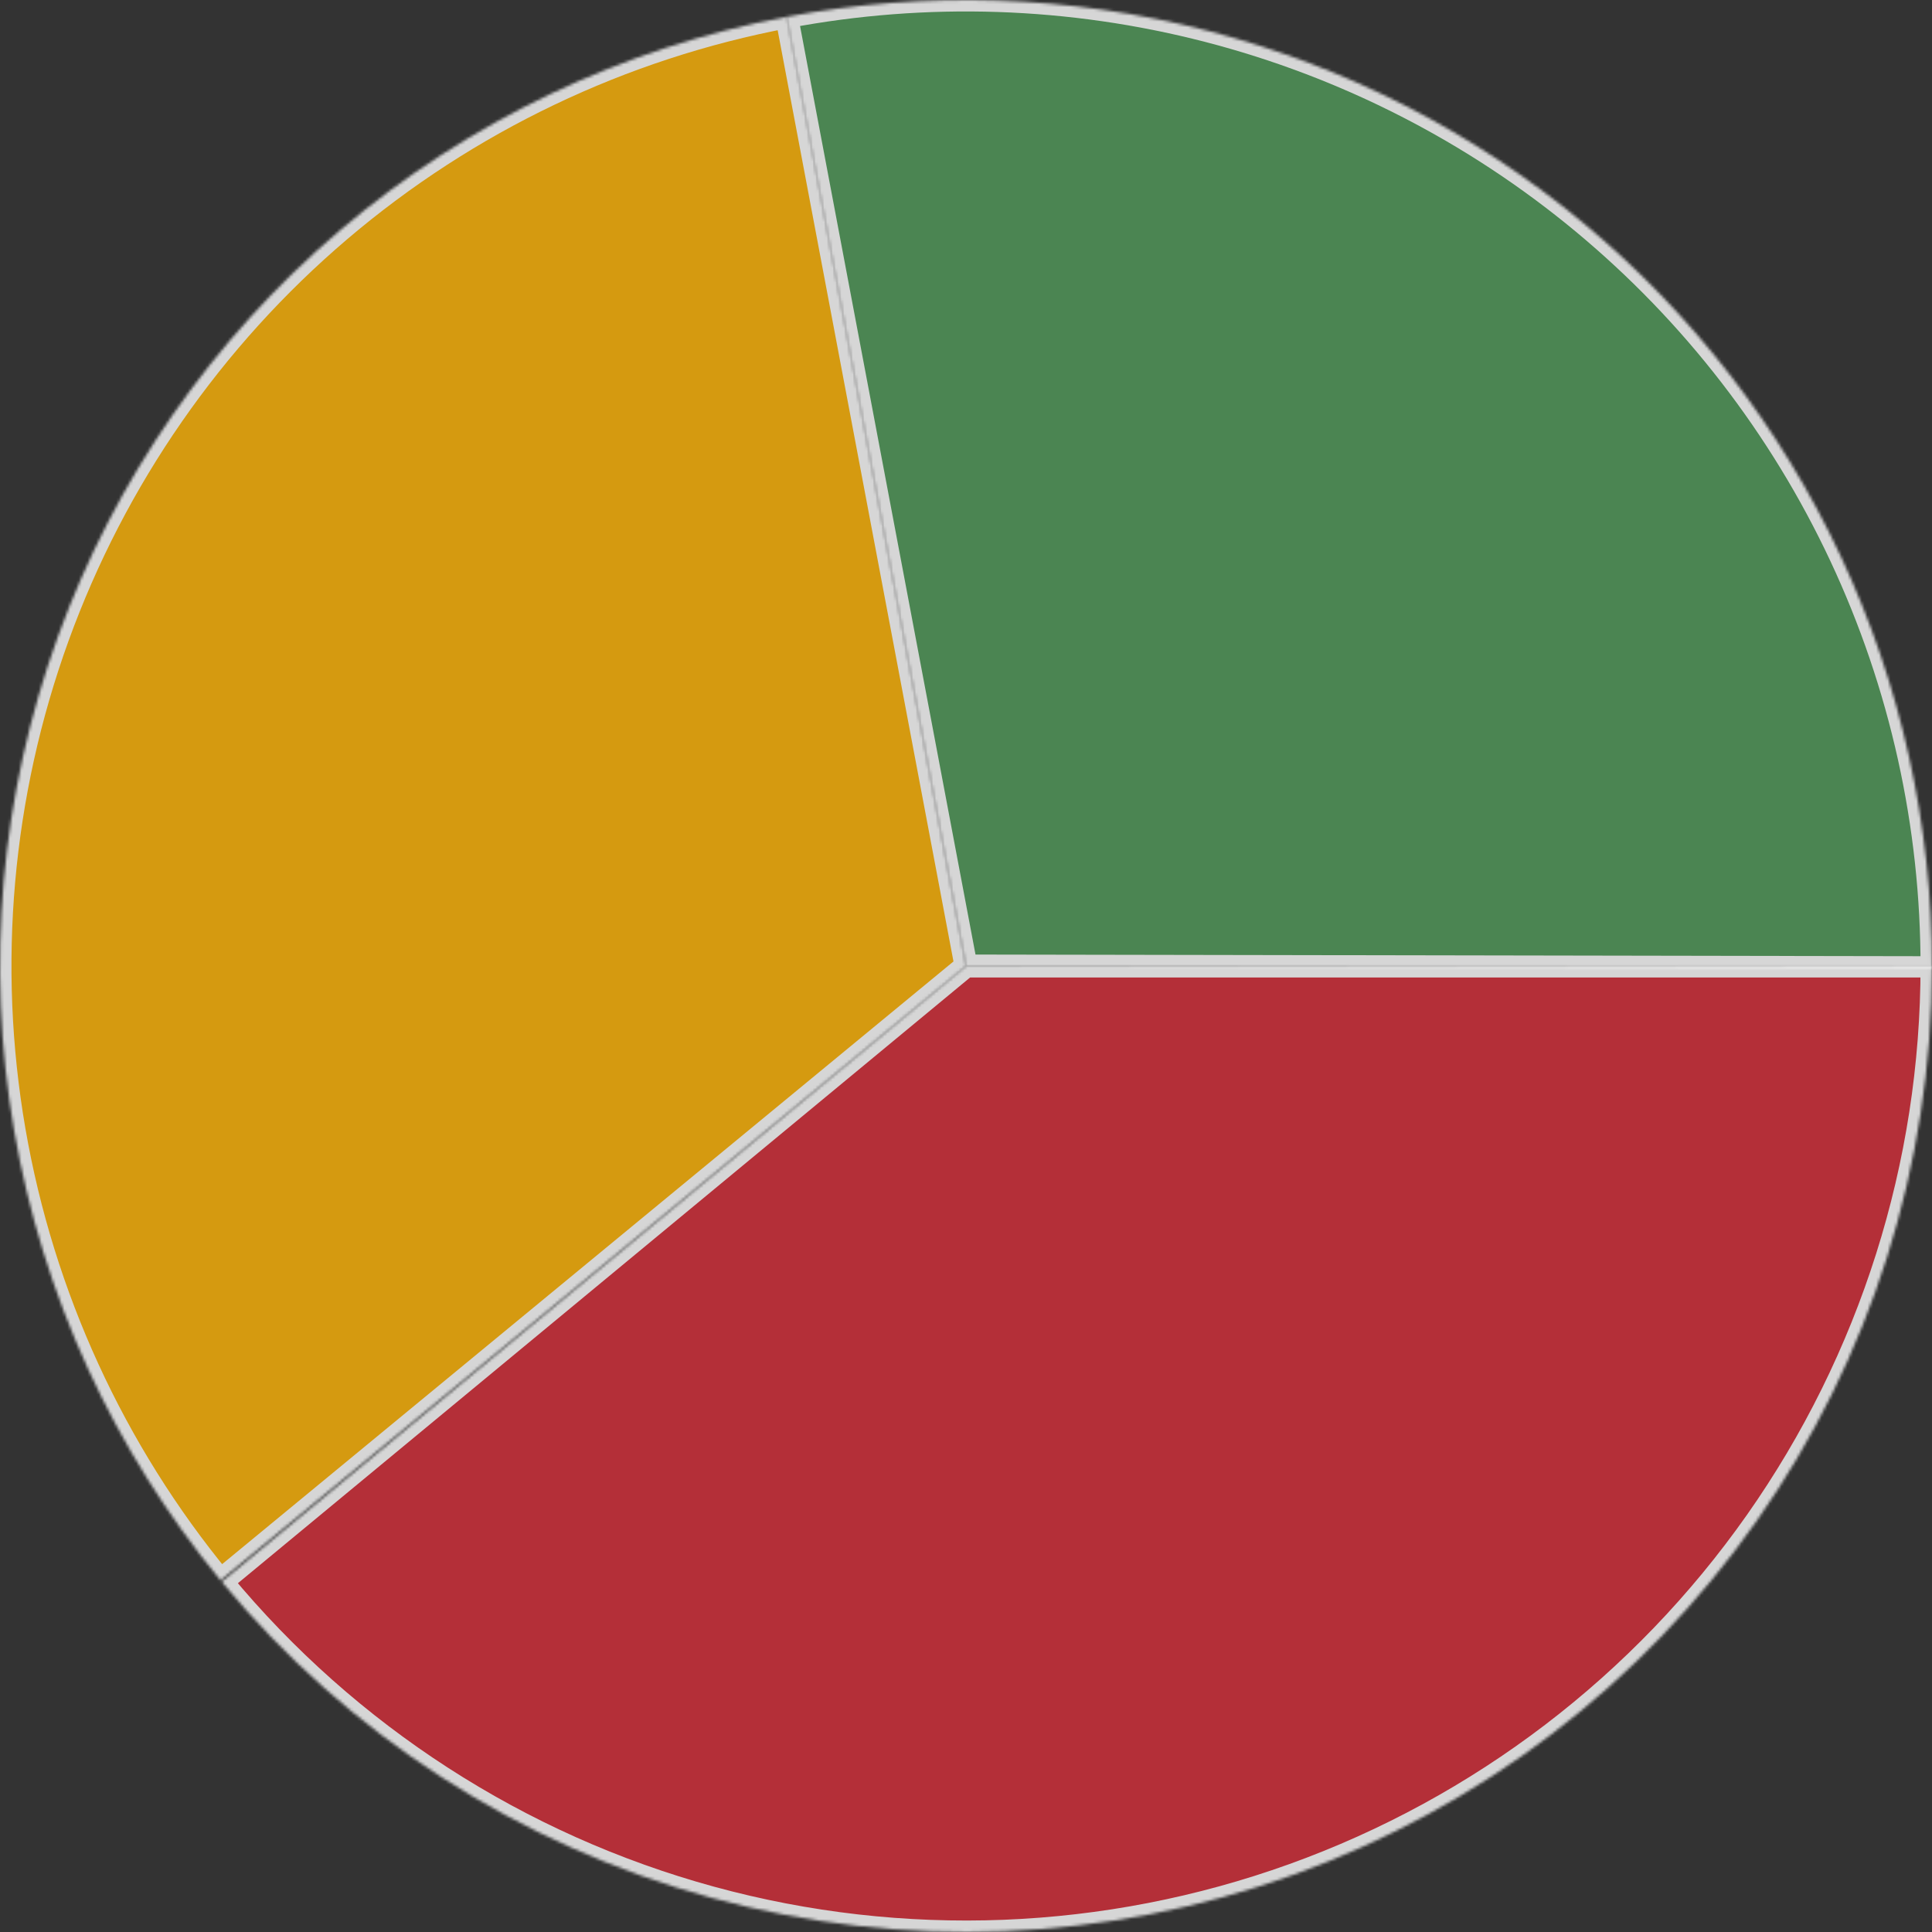
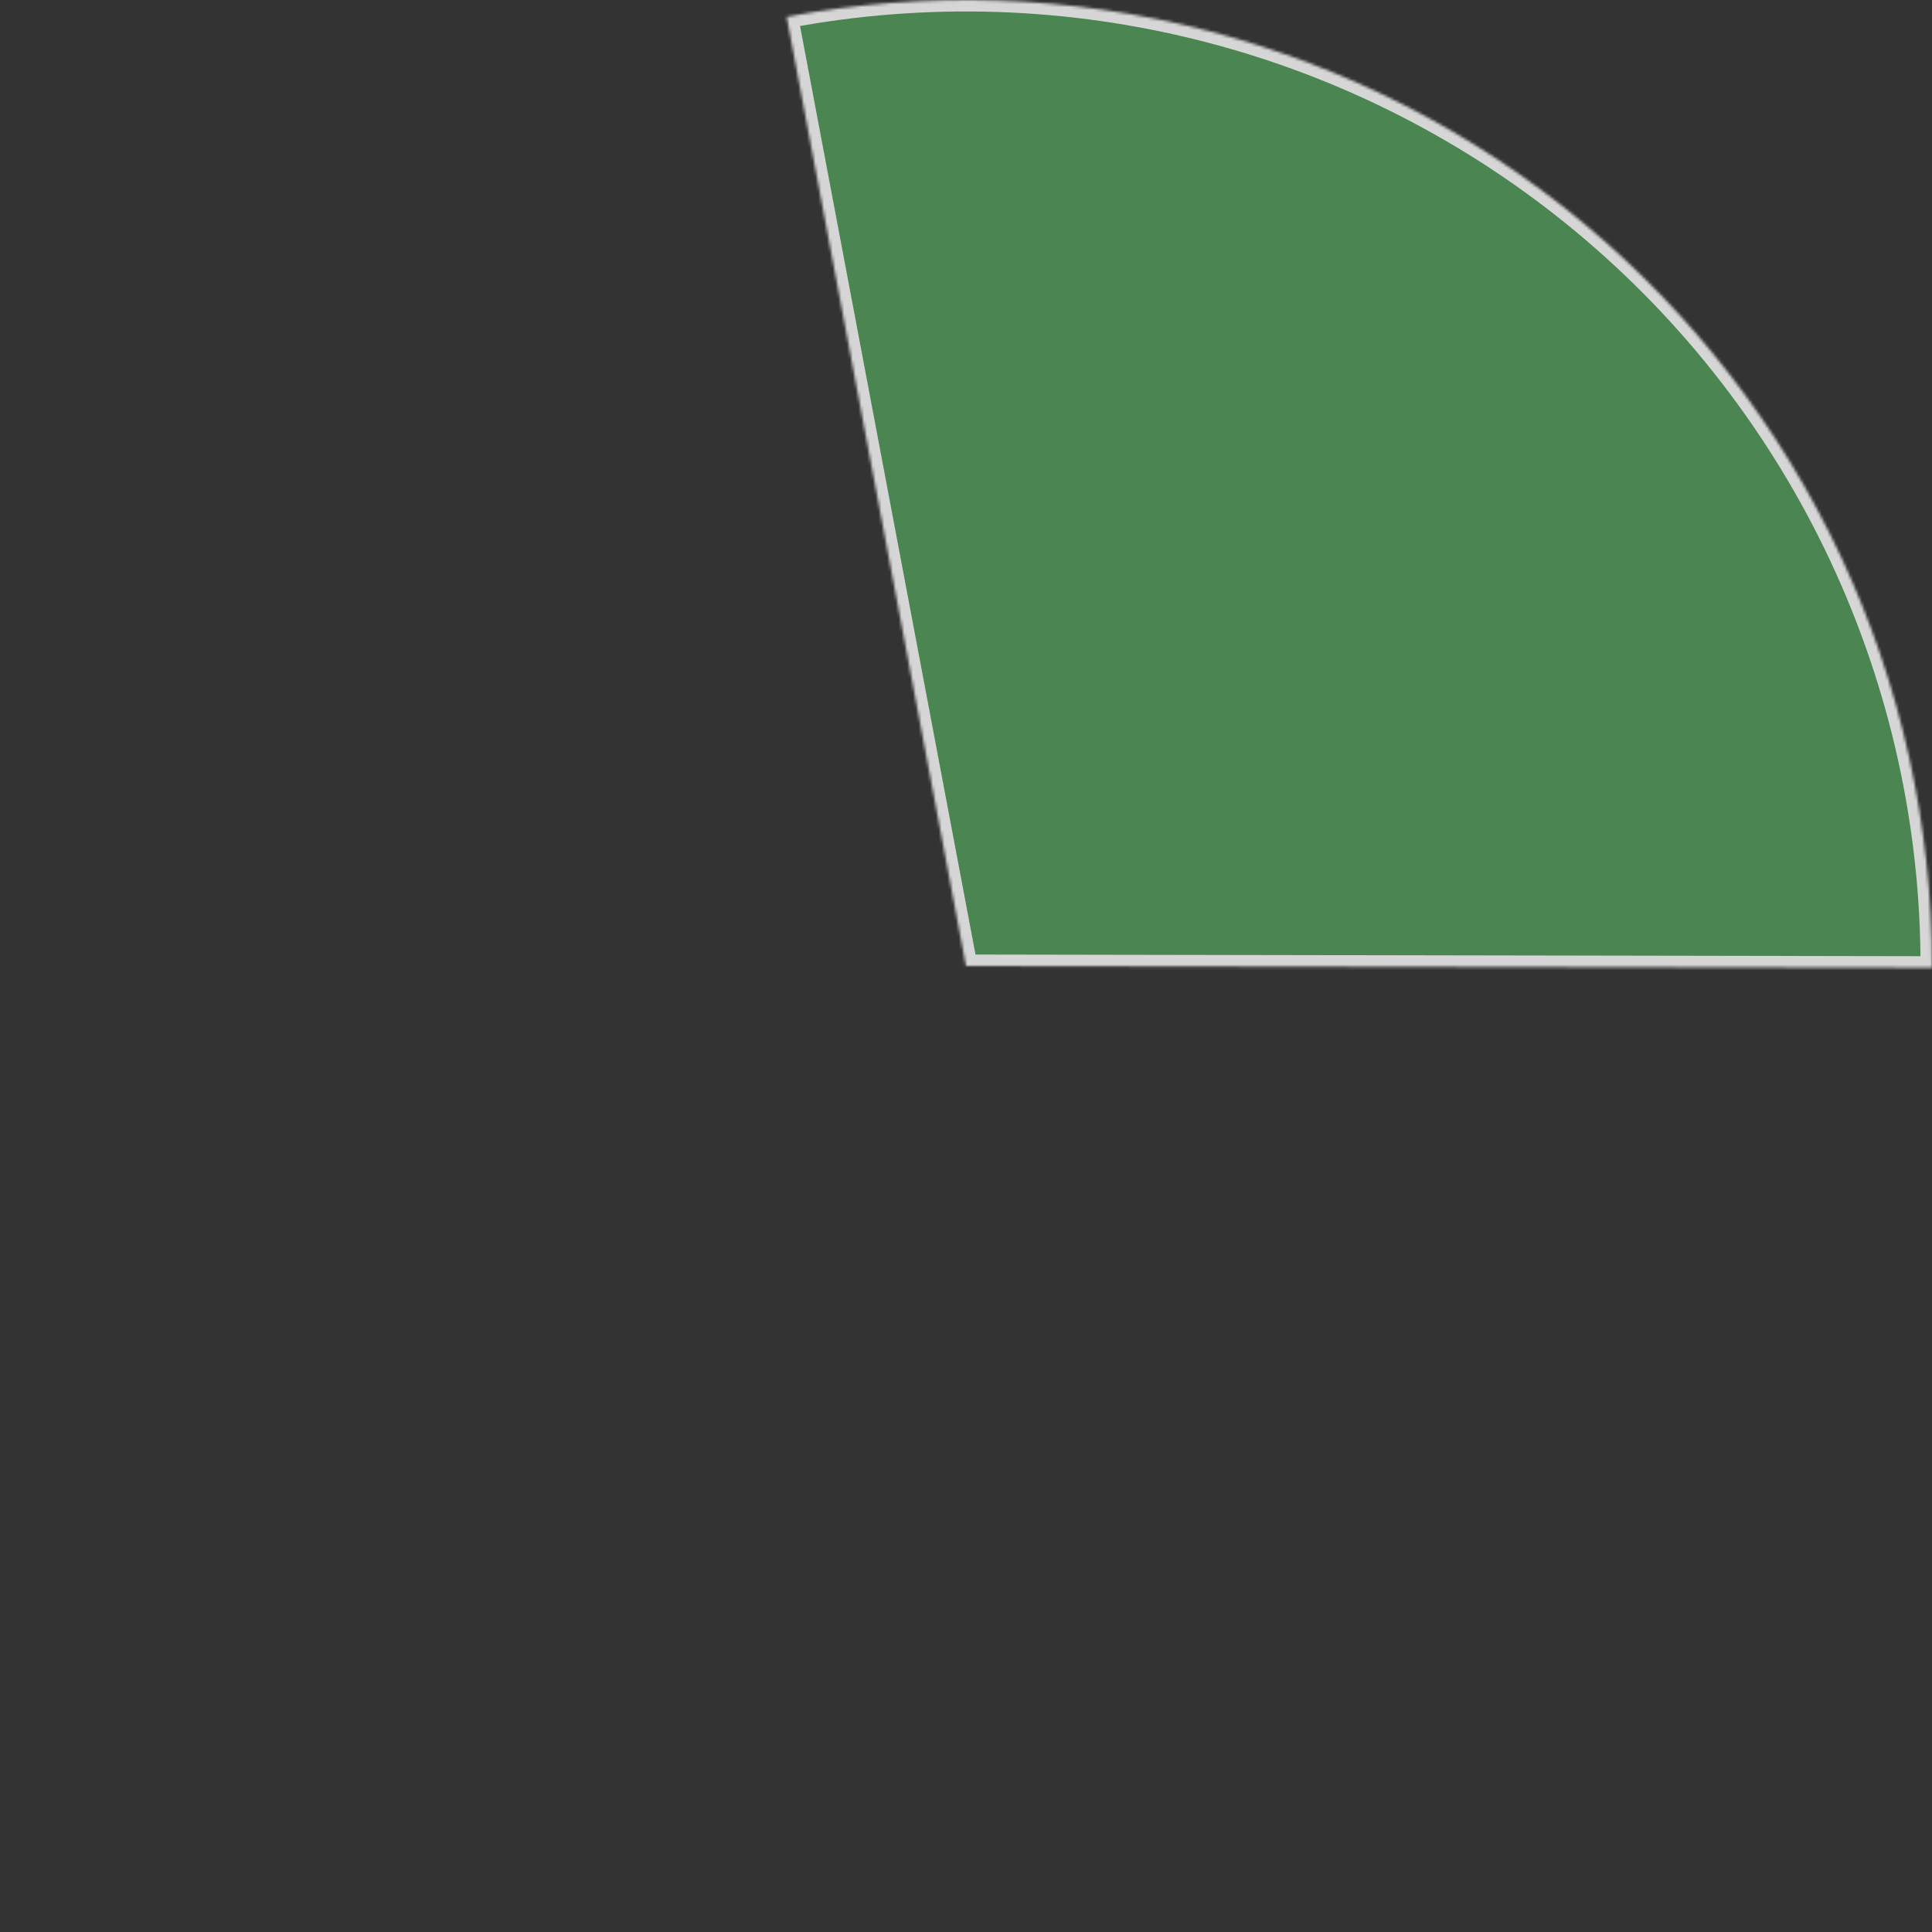
<svg xmlns="http://www.w3.org/2000/svg" width="674" height="674" viewBox="0 0 674 674" fill="none">
  <rect x="0" y="0" width="674" height="674" fill="#333333" stroke="none" />
  <g opacity="0.8">
    <mask id="path-1-inside-1_134_5369" fill="white">
-       <path d="M76.929 551.318C39.689 506.128 14.867 452.014 4.909 394.309C-5.049 336.604 0.2 277.301 20.141 222.243C40.081 167.185 74.024 118.273 118.624 80.327C163.224 42.382 216.941 16.713 274.482 5.85L337 337L76.929 551.318Z" />
-     </mask>
+       </mask>
    <path d="M76.929 551.318C39.689 506.128 14.867 452.014 4.909 394.309C-5.049 336.604 0.2 277.301 20.141 222.243C40.081 167.185 74.024 118.273 118.624 80.327C163.224 42.382 216.941 16.713 274.482 5.85L337 337L76.929 551.318Z" fill="#FEB408" stroke="white" stroke-width="8" mask="url(#path-1-inside-1_134_5369)" />
  </g>
  <g opacity="0.8">
    <mask id="path-2-inside-2_134_5369" fill="white">
      <path d="M274.43 5.859C323.175 -3.351 373.351 -1.686 421.378 10.734C469.405 23.155 514.097 46.025 552.265 77.712C590.432 109.4 621.133 149.122 642.177 194.045C663.22 238.967 674.086 287.981 674 337.588L337 337L274.43 5.859Z" />
    </mask>
    <path d="M274.43 5.859C323.175 -3.351 373.351 -1.686 421.378 10.734C469.405 23.155 514.097 46.025 552.265 77.712C590.432 109.4 621.133 149.122 642.177 194.045C663.22 238.967 674.086 287.981 674 337.588L337 337L274.43 5.859Z" fill="#519A5A" stroke="white" stroke-width="8" mask="url(#path-2-inside-2_134_5369)" />
  </g>
  <g opacity="0.8">
    <mask id="path-3-inside-3_134_5369" fill="white">
-       <path d="M674 337C674 406.36 652.599 474.03 612.716 530.777C572.834 587.523 516.414 630.582 451.155 654.077C385.895 677.572 314.976 680.358 248.075 662.056C181.173 643.754 121.549 605.254 77.337 551.812L337 337H674Z" />
-     </mask>
+       </mask>
    <path d="M674 337C674 406.36 652.599 474.03 612.716 530.777C572.834 587.523 516.414 630.582 451.155 654.077C385.895 677.572 314.976 680.358 248.075 662.056C181.173 643.754 121.549 605.254 77.337 551.812L337 337H674Z" fill="#D52E39" stroke="white" stroke-width="8" mask="url(#path-3-inside-3_134_5369)" />
  </g>
</svg>